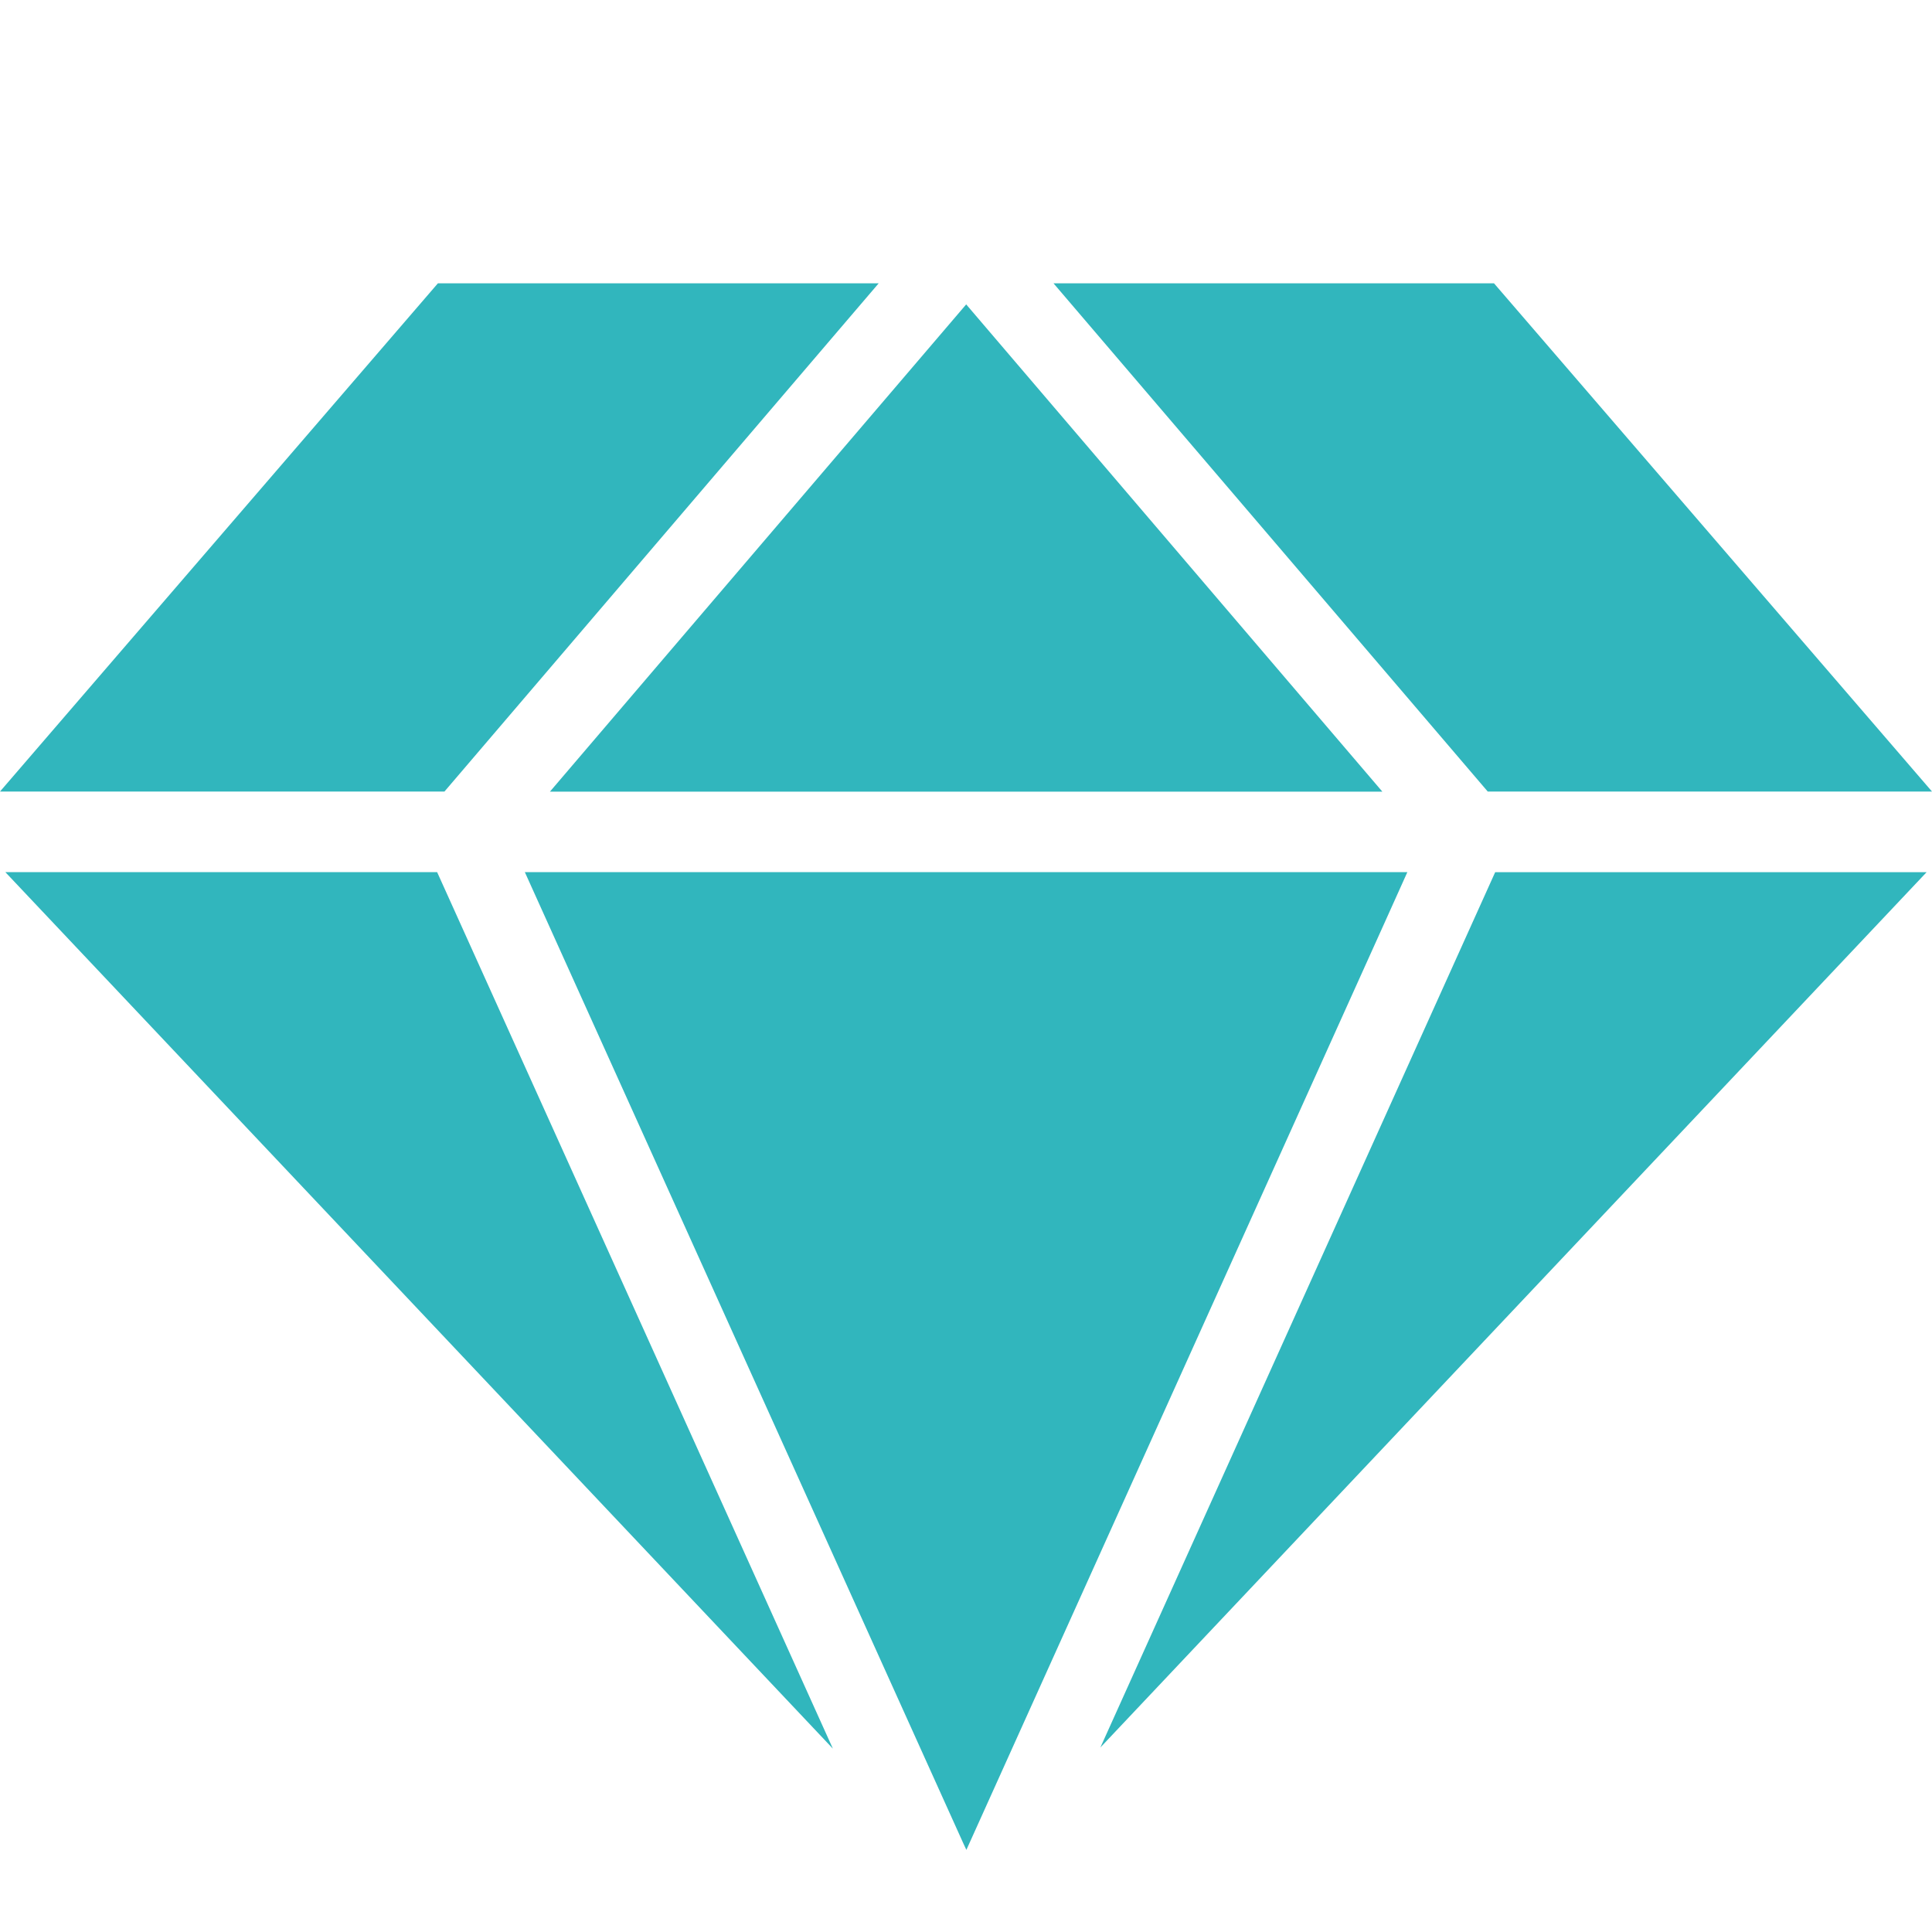
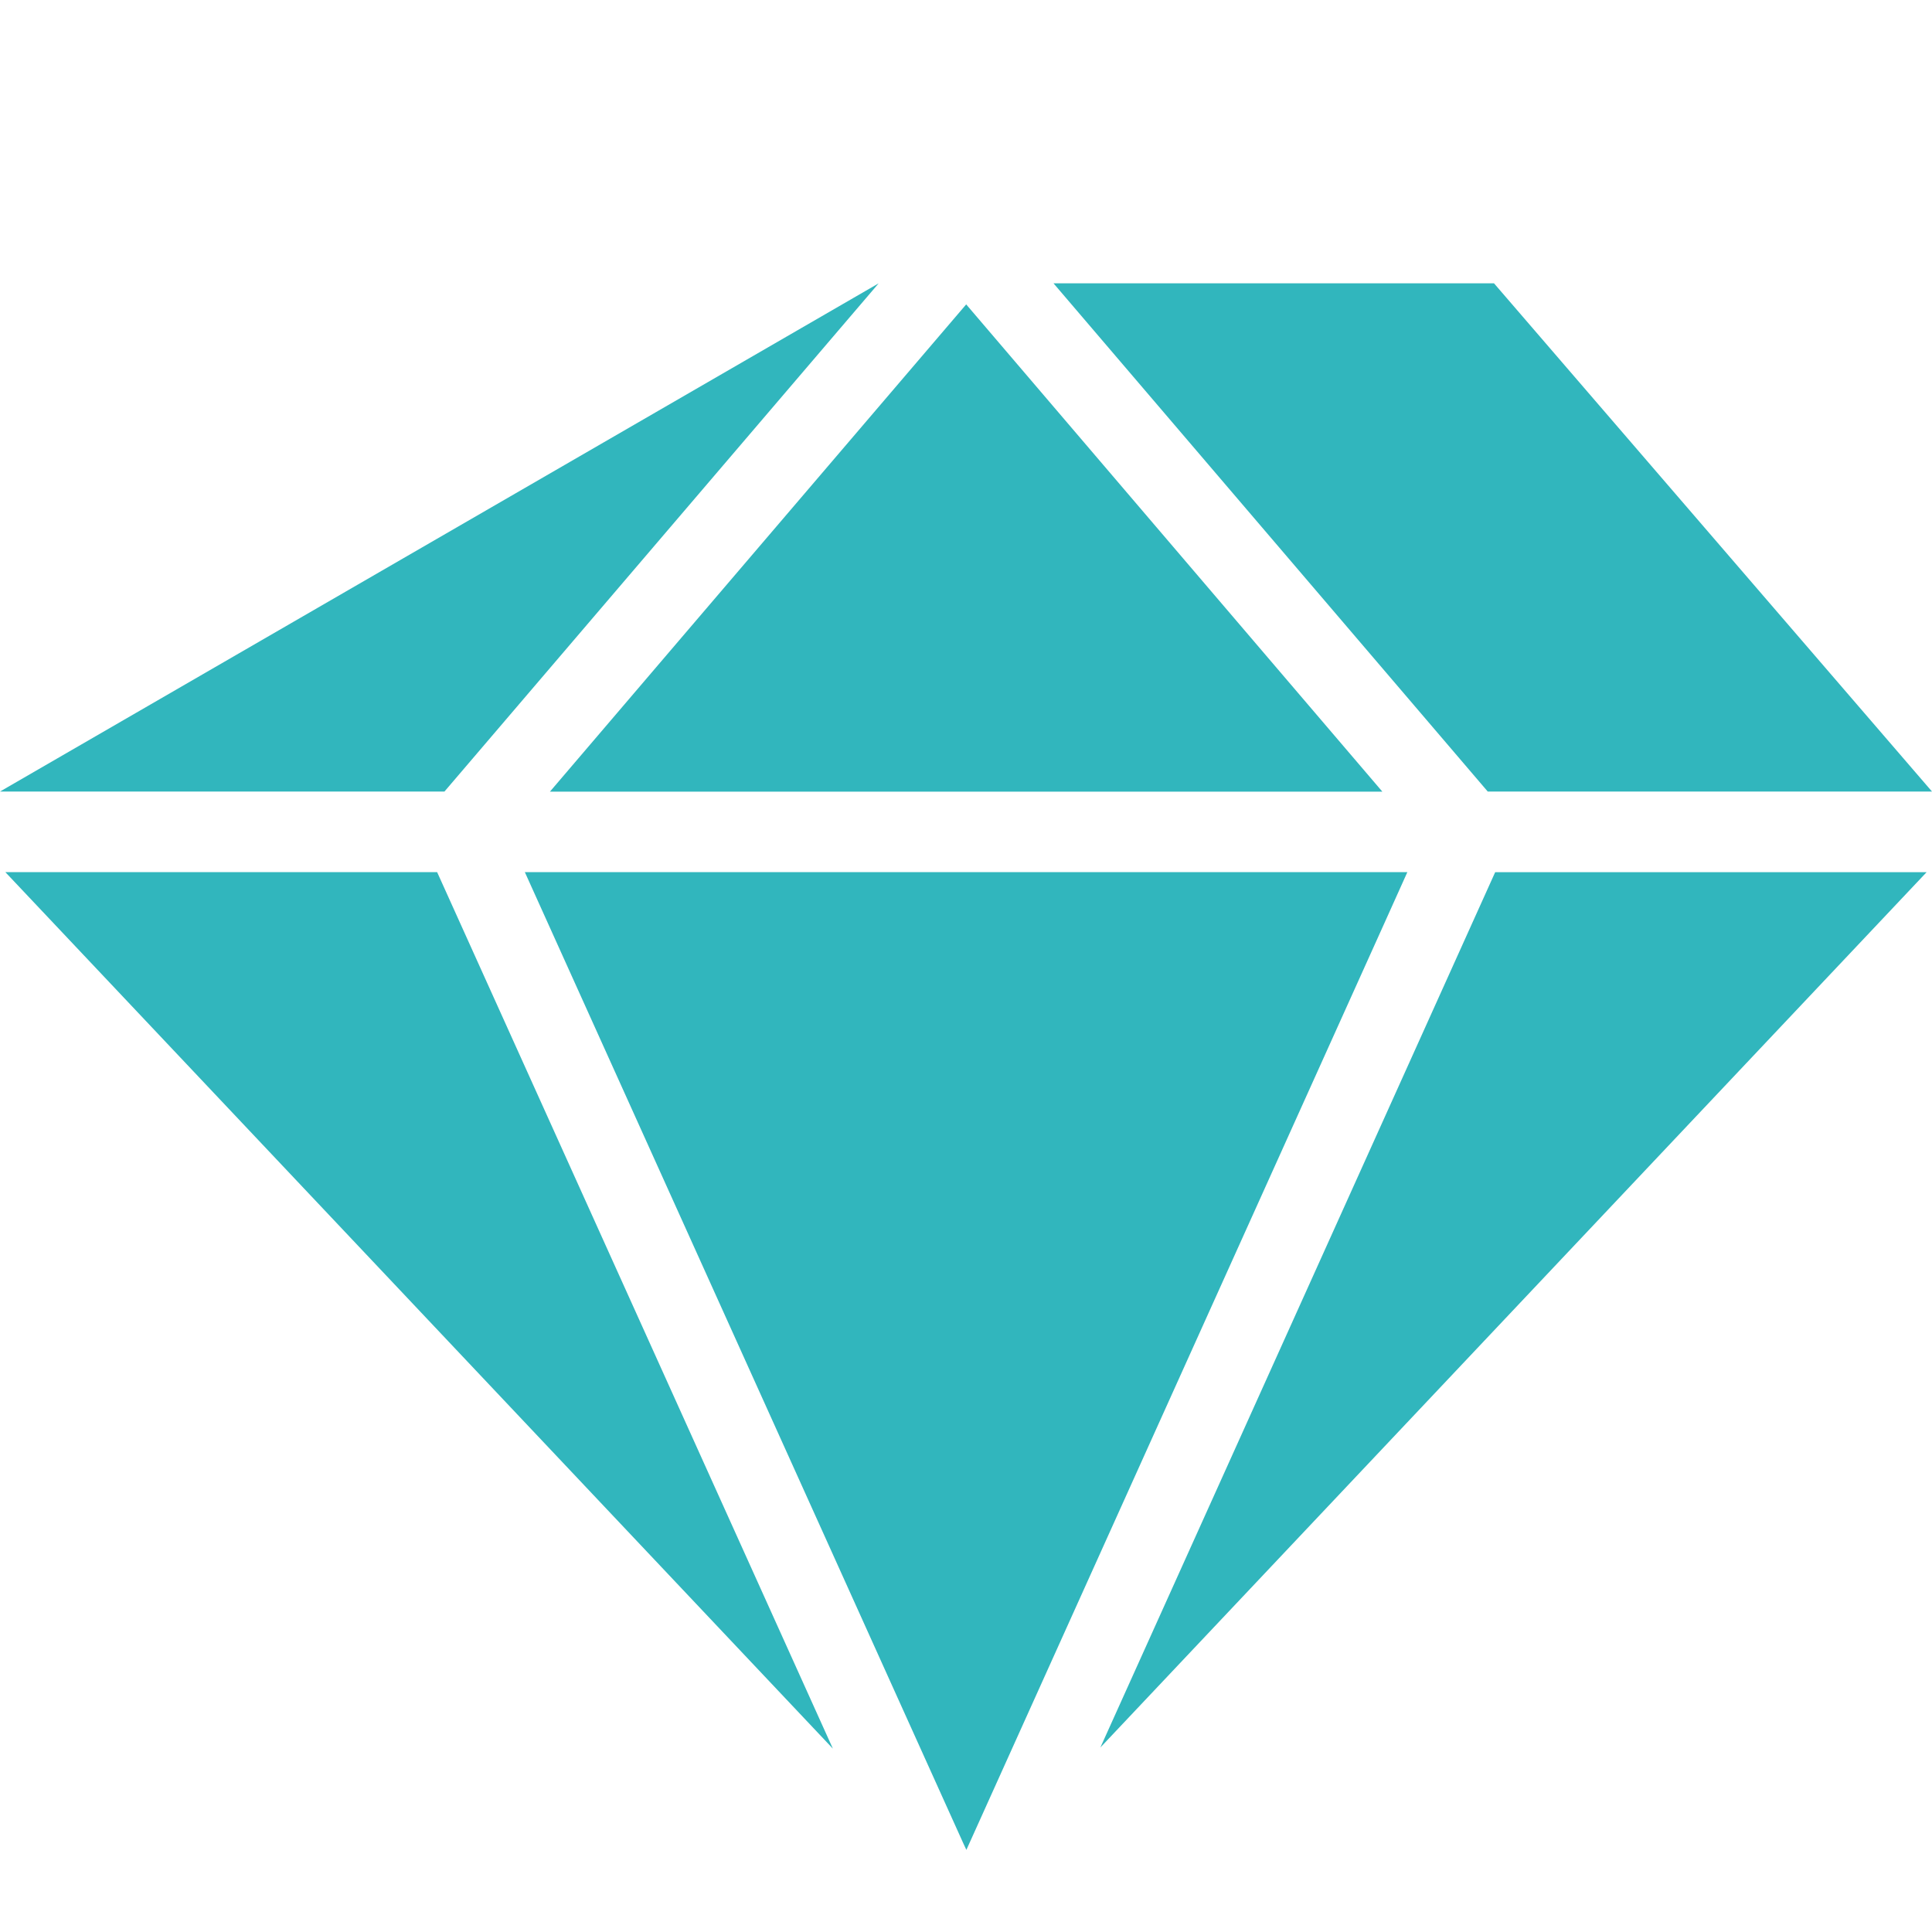
<svg xmlns="http://www.w3.org/2000/svg" width="20px" height="20px" viewBox="0 0 20 20" version="1.1">
  <title>diamond</title>
  <g id="Page-2" stroke="none" stroke-width="1" fill="none" fill-rule="evenodd">
    <g id="diamond">
-       <rect id="Rectangle" x="0" y="0" width="20" height="20" />
-       <path d="M8.678,3.422 L9.096,2.933 L4.533,2.933 L0,8.194 L4.601,8.194 L8.678,3.422 Z M5.693,8.195 L14.31,8.195 L11.967,5.452 L10.002,3.151 L7.032,6.627 L5.693,8.195 Z M0.055,9.028 L8.622,18.102 L4.525,9.028 L0.055,9.028 Z M14.569,9.028 L13.823,9.028 L10.684,9.028 L5.433,9.028 L9.974,19.086 L10.004,19.15 L14.33,9.559 L14.569,9.028 Z M11.391,18.09 L19.944,9.029 L15.478,9.029 L11.391,18.09 Z M20,8.194 L15.466,2.933 L10.906,2.933 L15.401,8.194 L20,8.194 Z" id="Shape" fill="#31B6BD" fill-rule="nonzero" />
+       <path d="M8.678,3.422 L9.096,2.933 L0,8.194 L4.601,8.194 L8.678,3.422 Z M5.693,8.195 L14.31,8.195 L11.967,5.452 L10.002,3.151 L7.032,6.627 L5.693,8.195 Z M0.055,9.028 L8.622,18.102 L4.525,9.028 L0.055,9.028 Z M14.569,9.028 L13.823,9.028 L10.684,9.028 L5.433,9.028 L9.974,19.086 L10.004,19.15 L14.33,9.559 L14.569,9.028 Z M11.391,18.09 L19.944,9.029 L15.478,9.029 L11.391,18.09 Z M20,8.194 L15.466,2.933 L10.906,2.933 L15.401,8.194 L20,8.194 Z" id="Shape" fill="#31B6BD" fill-rule="nonzero" />
    </g>
  </g>
</svg>